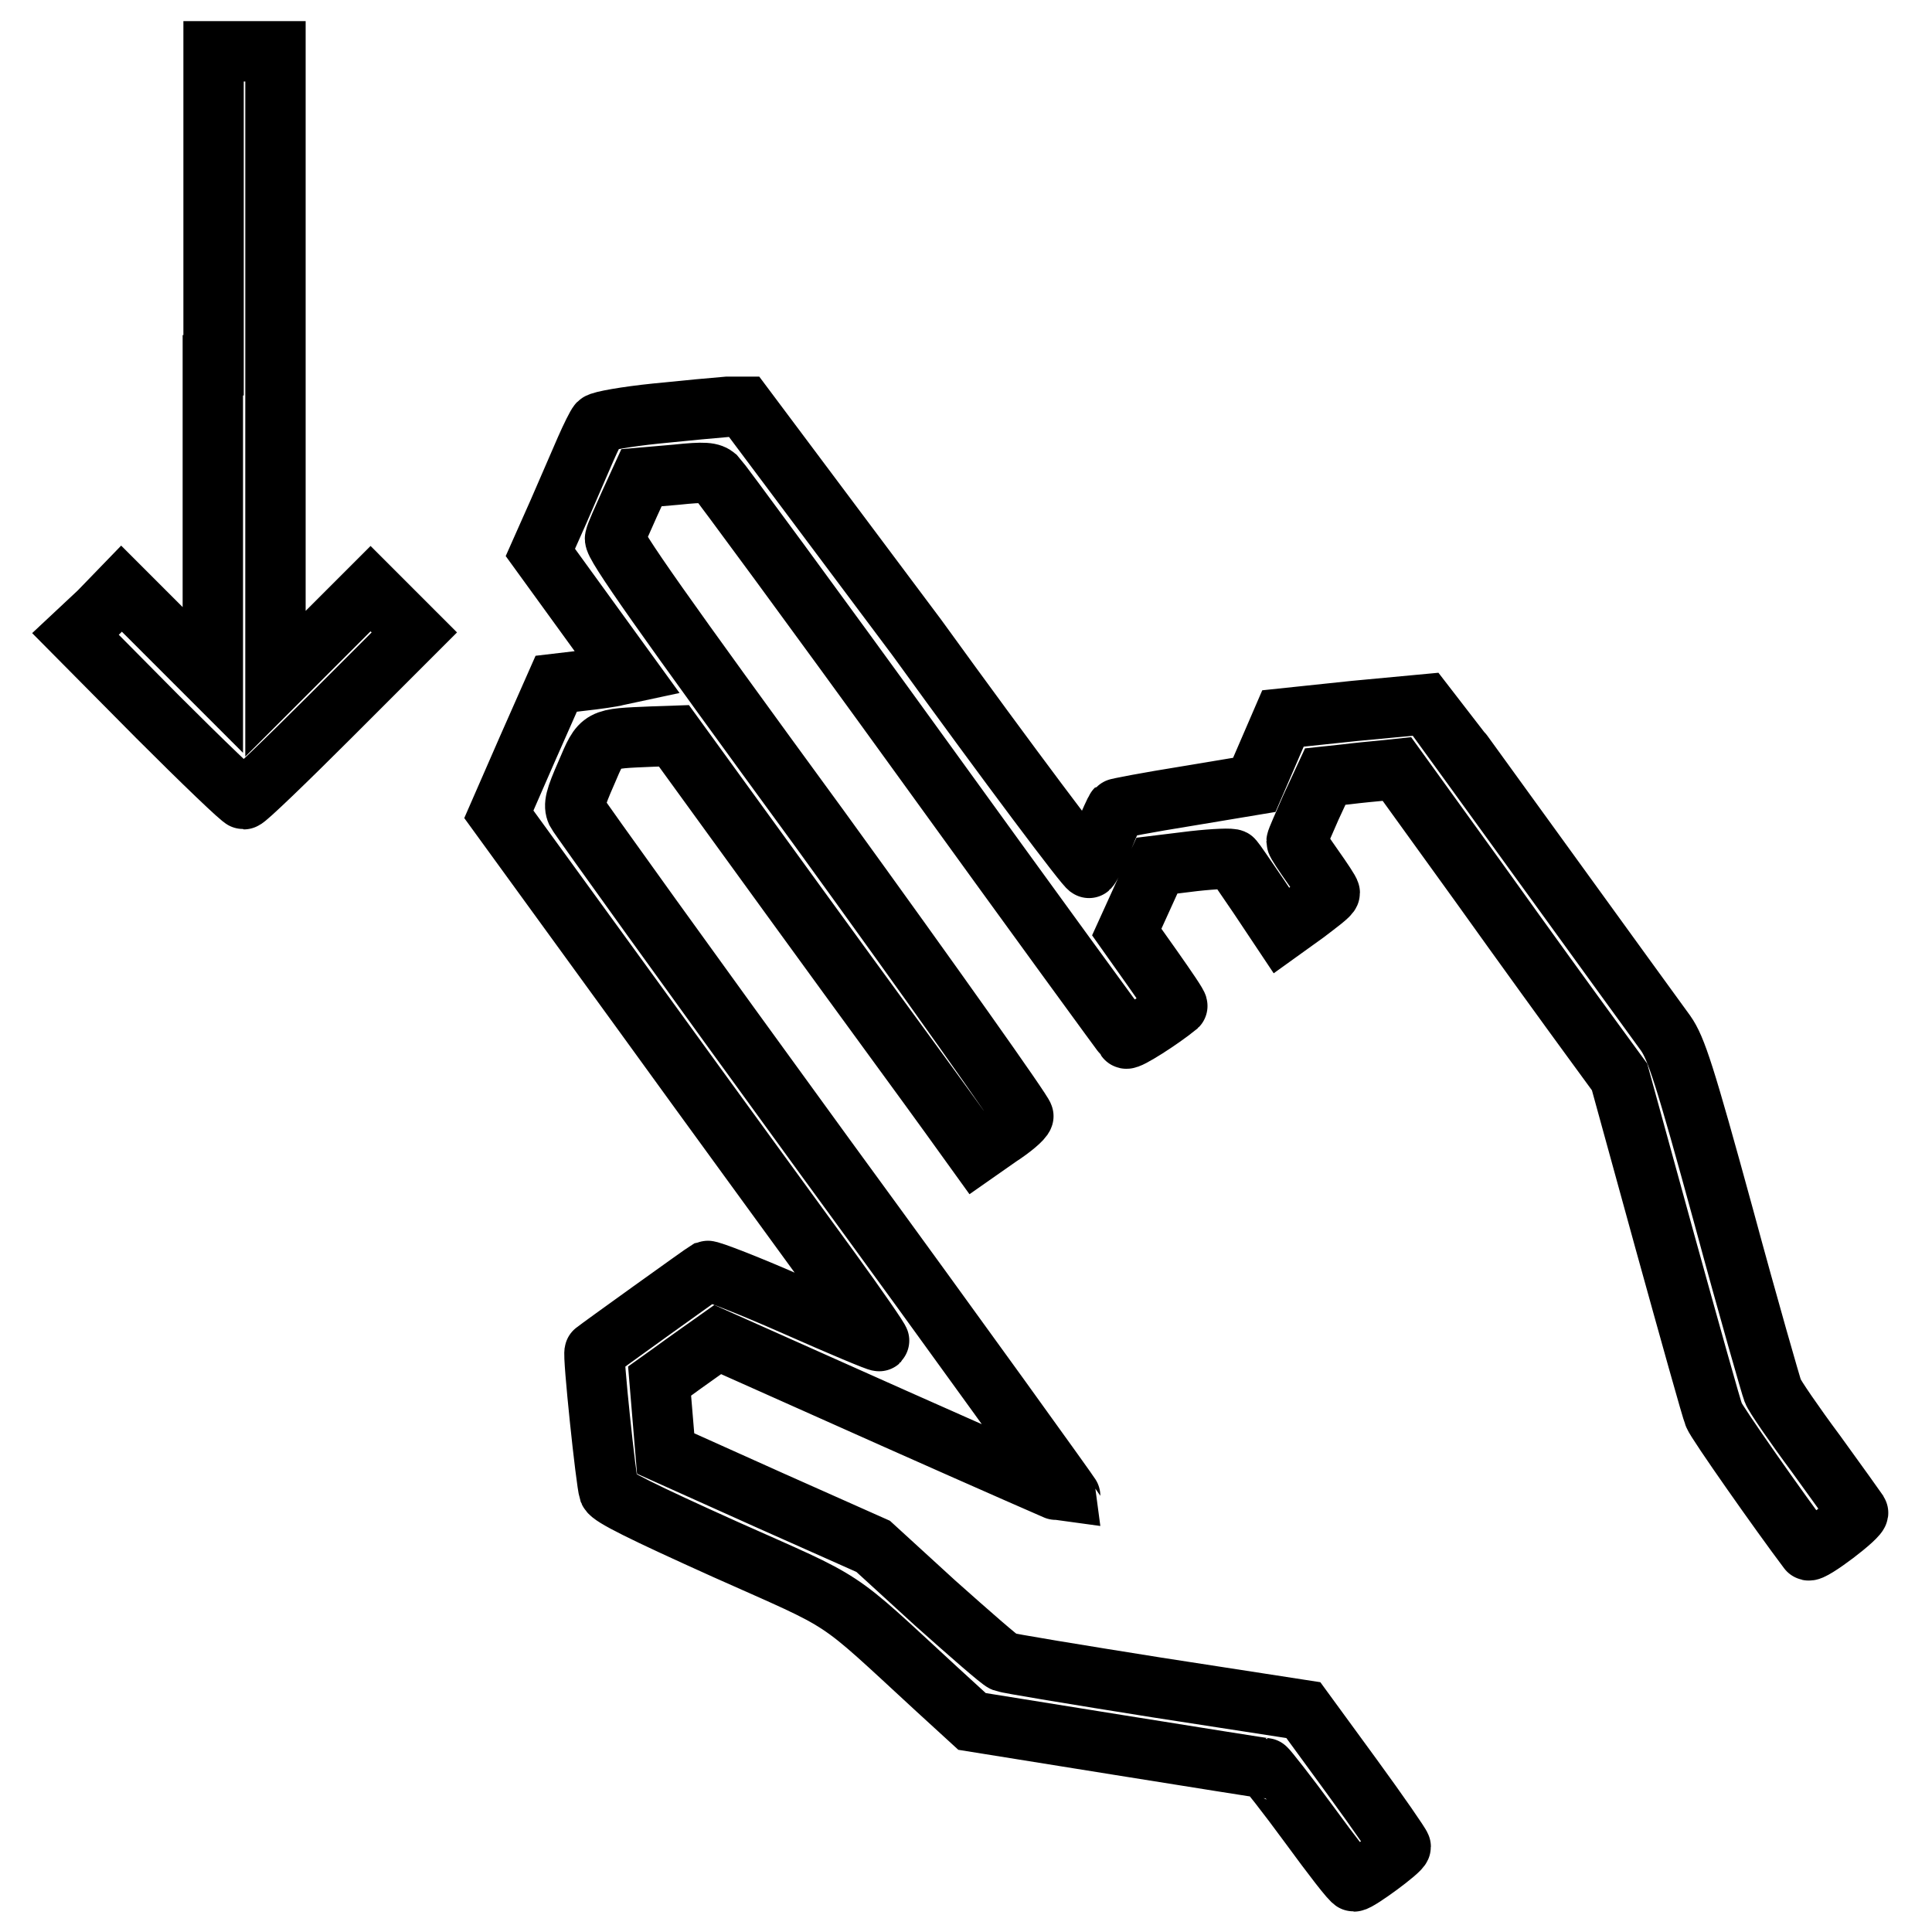
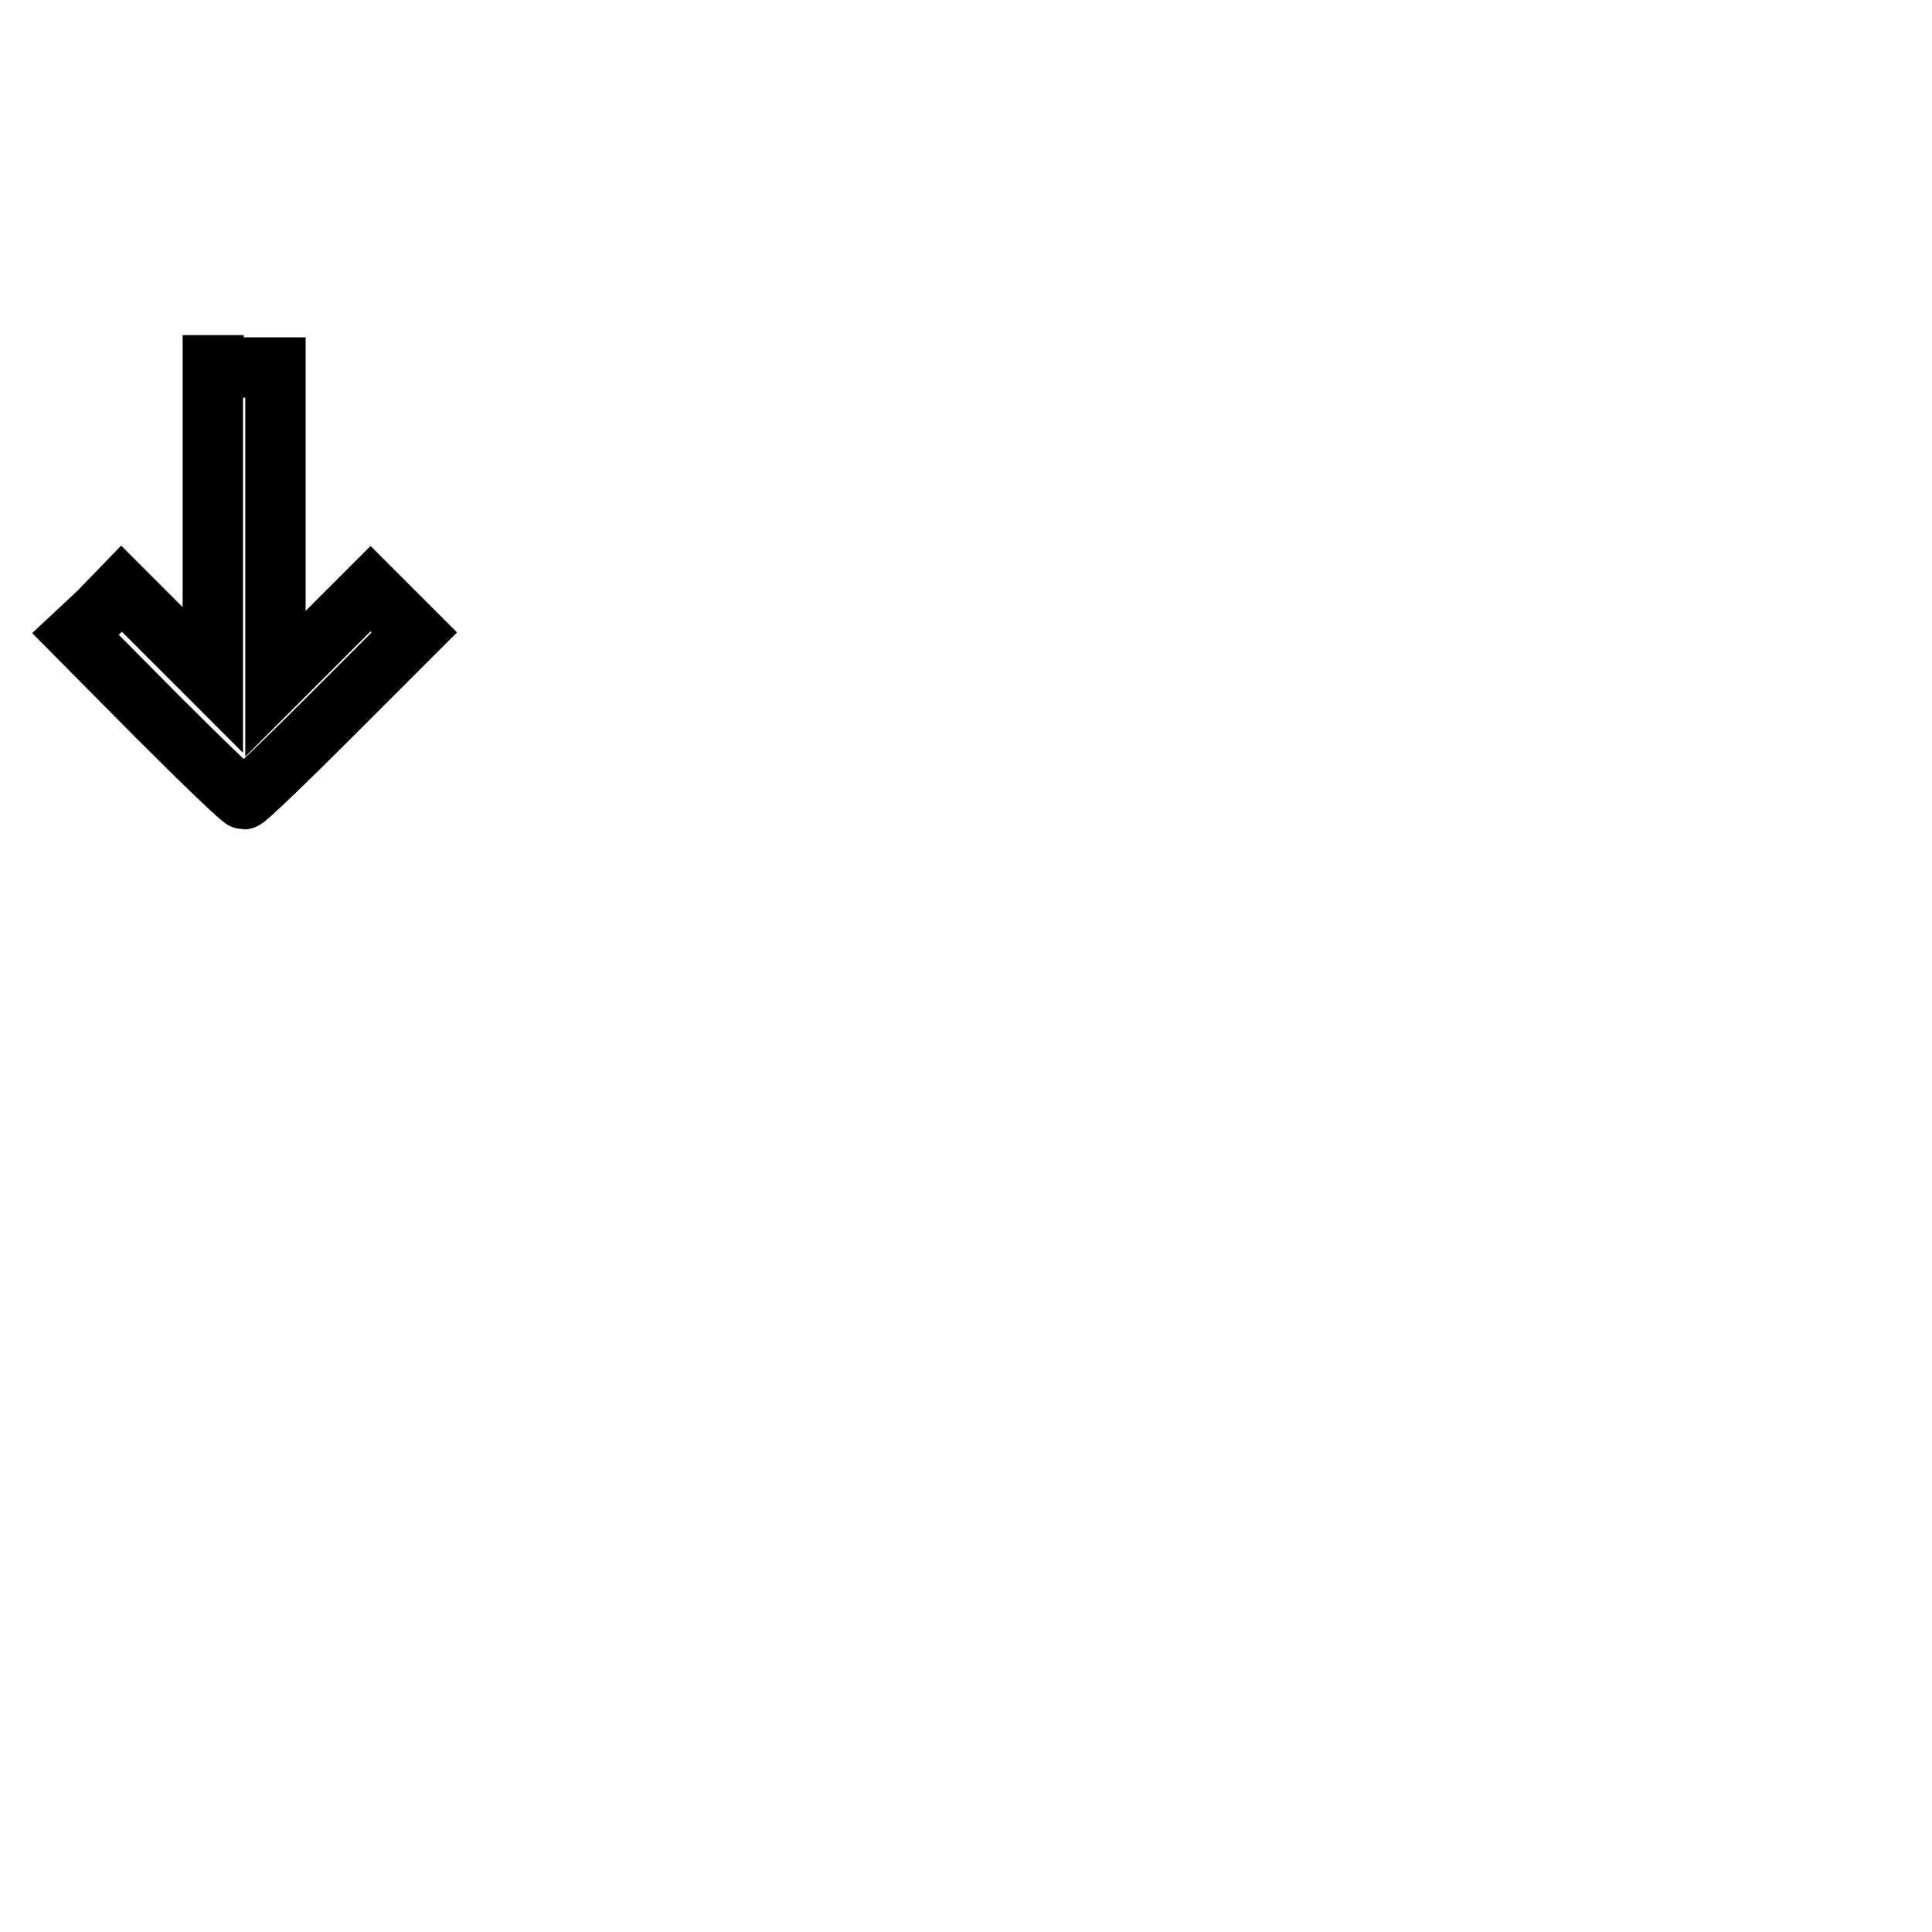
<svg xmlns="http://www.w3.org/2000/svg" version="1.1" x="0px" y="0px" viewBox="0 0 256 256" enable-background="new 0 0 256 256" xml:space="preserve">
  <g>
    <g>
      <g>
-         <path stroke-width="8" fill-opacity="0" stroke="#000000" d="M28.2,48.4v41.7L22.1,84L16.1,78l-3,3.1L10,84L20.9,95c6,6,11.1,10.9,11.4,10.9s5.5-5,11.6-11.1l11-11L52,80.9L49.1,78l-6.3,6.3l-6.3,6.3V48.7V6.8h-4.1h-4.1V48.4z" />
-         <path stroke-width="8" fill-opacity="0" stroke="#000000" d="M86.9,54.8c-3.9,0.4-7.3,1-7.6,1.3c-0.2,0.2-1,1.8-1.7,3.4c-0.7,1.6-2.3,5.3-3.6,8.3l-2.4,5.4l5.8,8l5.8,8l-1.4,0.3c-0.7,0.2-2.9,0.5-4.7,0.7l-3.4,0.4l-3.8,8.6l-3.8,8.7l18.6,25.6c10.2,14.1,21.6,29.7,25.3,34.8c3.7,5.1,6.6,9.3,6.5,9.4c-0.1,0.1-5.1-2-11.2-4.7c-6.1-2.7-11.3-4.7-11.6-4.6c-0.5,0.3-14.3,10.2-14.9,10.7c-0.3,0.2,1.5,17.3,1.9,18.5c0.3,0.7,4.3,2.7,15.4,7.7c16.8,7.5,14.1,5.7,28,18.5l4.7,4.3l19.3,3.1c10.6,1.7,19.4,3.1,19.6,3.1c0.1,0,2.8,3.4,5.8,7.5c3,4.1,5.6,7.5,5.9,7.5c0.6,0,6.2-4.1,6.2-4.6c0-0.2-2.9-4.4-6.4-9.2l-6.5-8.9l-19.4-3c-10.7-1.7-19.8-3.2-20.3-3.4c-0.5-0.2-4.5-3.7-9.1-7.8l-8.2-7.5l-13.7-6.1l-13.8-6.2l-0.4-4.8l-0.4-4.8l1.4-1c0.8-0.6,2.5-1.8,3.9-2.8l2.4-1.7l23.3,10.4c12.8,5.7,23.3,10.3,23.4,10.3c0-0.1-14.5-20.3-32.4-44.8c-17.9-24.6-32.7-45.2-33-45.8c-0.4-0.9-0.2-1.8,1.3-5.2c2-4.7,1.8-4.5,8.7-4.8l2.9-0.1l16.4,22.6c9,12.4,18.1,24.8,20.1,27.6l3.6,5l3-2.1c1.7-1.1,3.1-2.3,3.2-2.7c0.1-0.3-12-17.4-27-38.1C87.7,81.2,81.2,72,81.5,71.3c0.1-0.5,1-2.5,1.9-4.5l1.6-3.5l4.6-0.4c3.8-0.4,4.6-0.3,5.3,0.3c0.4,0.4,12.8,17.2,27.4,37.4c14.6,20.2,26.7,36.8,26.9,37c0.2,0.3,4.6-2.5,6.8-4.3c0.1-0.1-1.4-2.3-3.3-5l-3.4-4.8l2-4.4l2-4.4l4.9-0.6c2.7-0.3,5.1-0.4,5.2-0.2c0.2,0.2,1.7,2.4,3.4,4.9l3,4.5l3.2-2.3c1.7-1.3,3.2-2.4,3.2-2.7c0-0.2-1-1.7-2.2-3.4c-1.2-1.7-2.2-3.2-2.2-3.4c0-0.2,0.9-2.2,1.9-4.5l1.9-4.1l2.8-0.3c1.6-0.2,3.7-0.4,4.8-0.5l1.9-0.2l10.9,15.1c6,8.4,12.6,17.5,14.8,20.5l3.8,5.2l6,21.8c3.3,11.9,6.2,22.3,6.5,23c0.3,0.9,8.8,13,12.5,17.9c0.3,0.5,6.9-4.5,6.6-5c-0.2-0.3-2.7-3.8-5.6-7.8c-2.9-3.9-5.5-7.7-5.7-8.3c-0.2-0.5-3.2-10.9-6.5-23.1c-5.2-19-6.3-22.3-7.7-24.3c-1.7-2.3-31.5-43.5-31.6-43.6c0,0-4.3,0.4-9.6,0.9l-9.5,1l-1.9,4.4l-1.9,4.4l-9,1.5c-5,0.8-9.2,1.6-9.3,1.7c-0.1,0.1-0.9,1.8-1.7,3.8c-0.8,2-1.7,3.8-1.9,4c-0.2,0.2-10.5-13.5-22.8-30.5L98.6,53.9l-2.2,0C95.1,54,90.8,54.4,86.9,54.8z" />
+         <path stroke-width="8" fill-opacity="0" stroke="#000000" d="M28.2,48.4v41.7L22.1,84L16.1,78l-3,3.1L10,84L20.9,95c6,6,11.1,10.9,11.4,10.9s5.5-5,11.6-11.1l11-11L52,80.9L49.1,78l-6.3,6.3l-6.3,6.3V48.7h-4.1h-4.1V48.4z" />
      </g>
    </g>
  </g>
</svg>